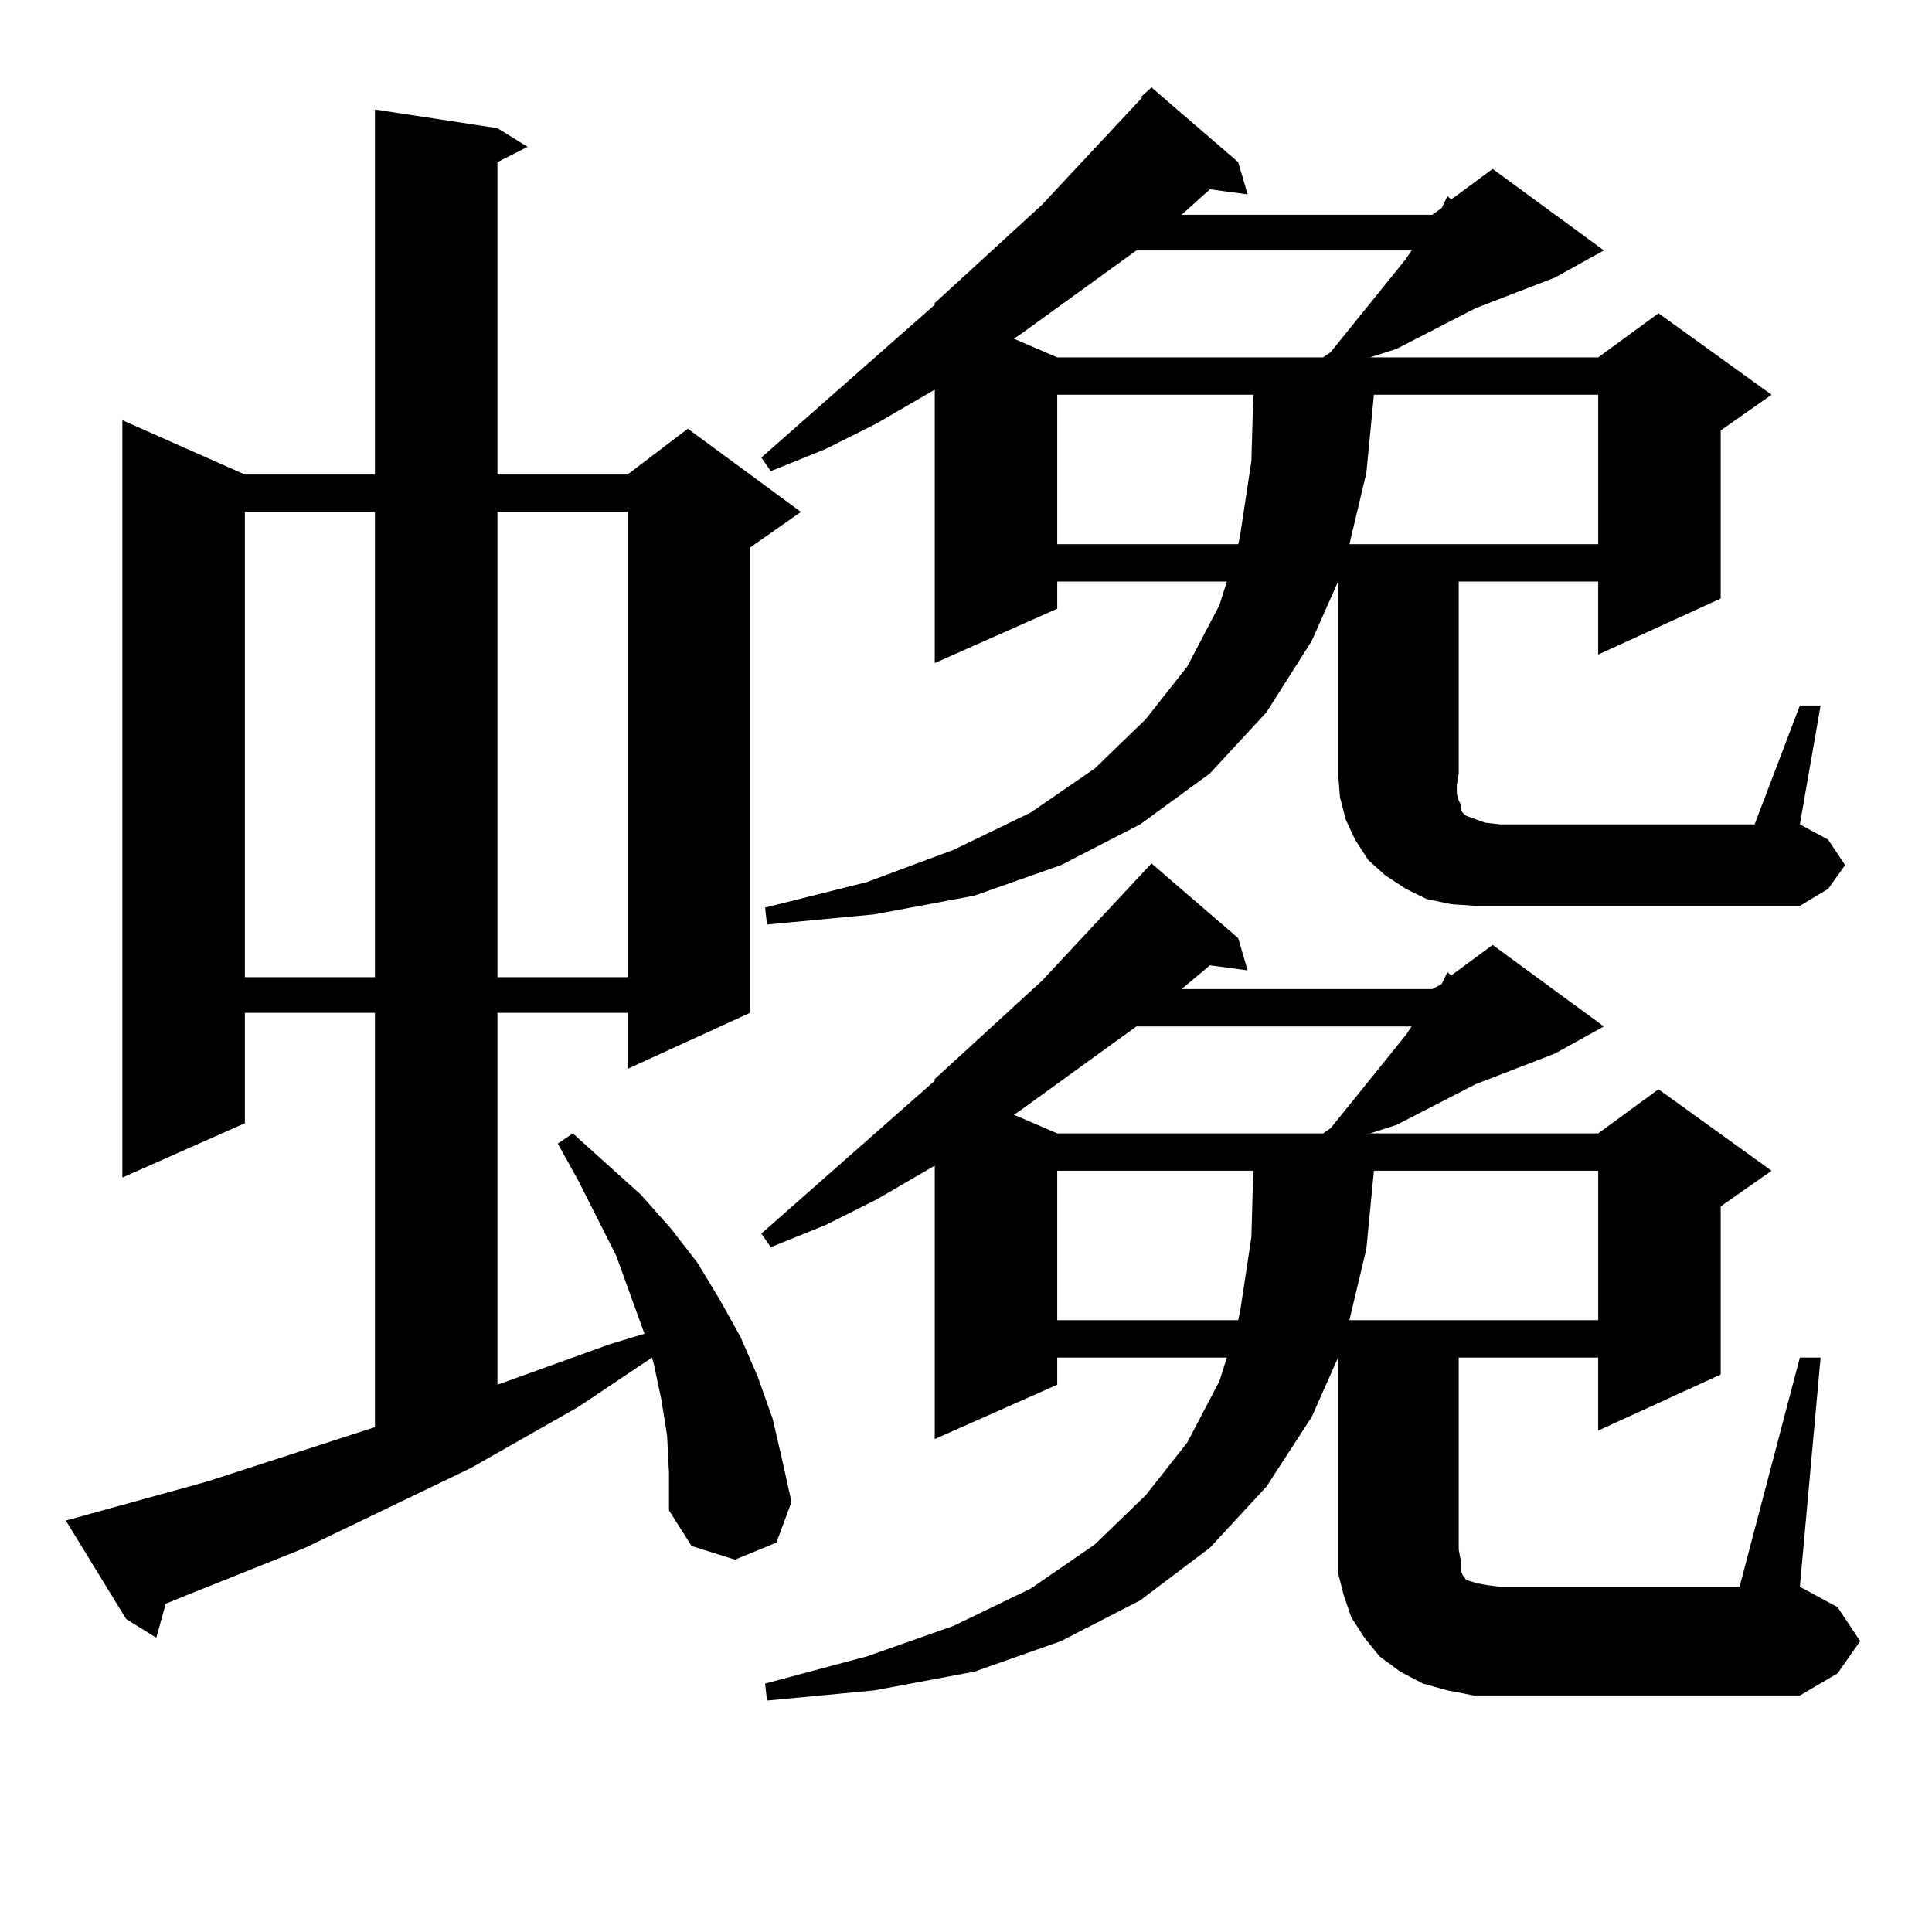
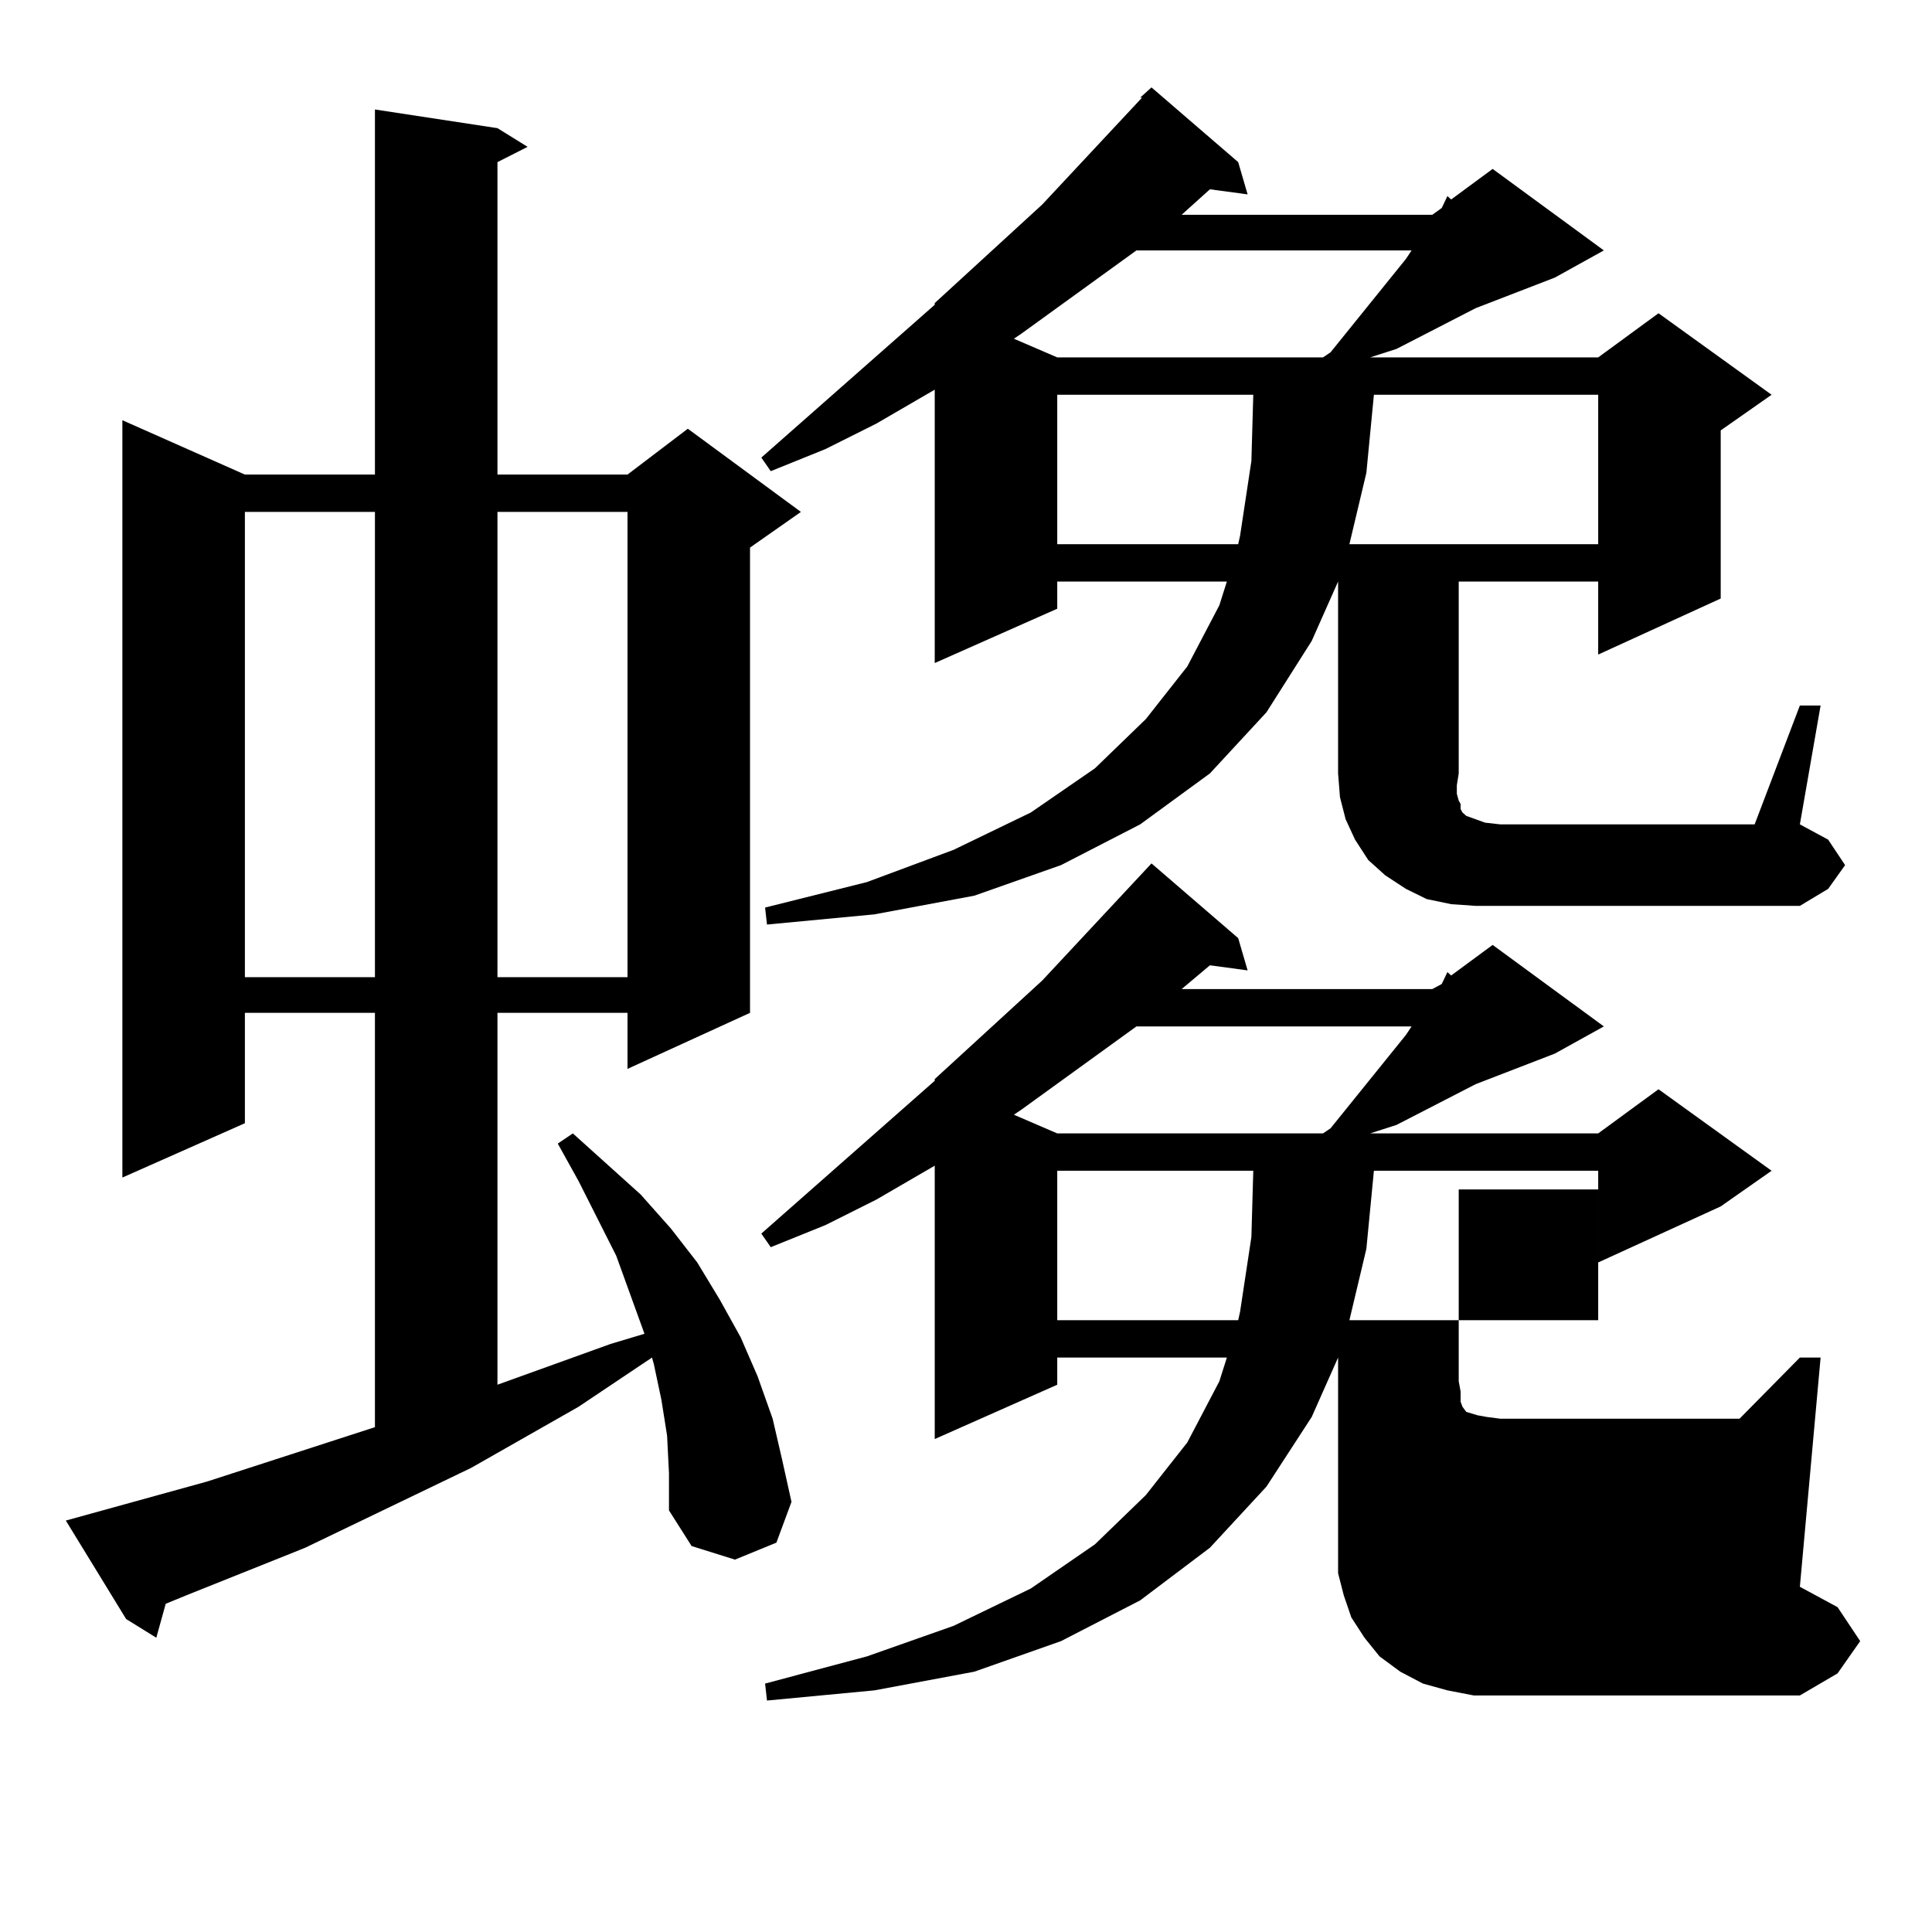
<svg xmlns="http://www.w3.org/2000/svg" version="1.1" id="图层_1" x="0px" y="0px" width="1000px" height="1000px" viewBox="0 0 1000 1000" enable-background="new 0 0 1000 1000" xml:space="preserve">
-   <path d="M345.284,743.094l-2.927-18.457l-3.902-18.457l-0.976-3.516l-38.048,25.488l-55.608,31.641l-85.852,41.309L96.51,825.711  l-10.731,4.395L80.9,847.684l-15.609-9.668l-31.219-50.977l73.169-20.215l86.827-28.125V524.246h-67.315v57.129L63.34,609.5V217.508  l63.413,28.125h67.315V56.668l63.413,9.668l15.609,9.668l-15.609,7.91v161.719h67.315l31.219-23.73l58.535,43.066l-26.341,18.457  v240.82l-63.413,29.004v-29.004h-67.315v192.48l58.535-21.094l17.561-5.273l-14.634-40.43l-19.512-38.672L288.7,591.922l7.805-5.273  l17.561,15.82l17.561,15.82l15.609,17.578l13.658,17.578l11.707,19.336l10.731,19.336l8.78,20.215l7.805,21.973l4.878,21.094  l4.878,21.973l-7.805,21.094l-21.463,8.789l-22.438-7.031l-11.707-18.457V762.43L345.284,743.094z M126.753,264.969v240.82h67.315  v-240.82H126.753z M257.481,264.969v240.82h67.315v-240.82H257.481z M931.611,365.164h10.731l-10.731,61.523l14.634,7.91  l8.78,13.184l-8.78,12.305l-14.634,8.789H763.811l-12.683-0.879l-12.683-2.637l-10.731-5.273l-10.731-7.031l-8.78-7.91  l-6.829-10.547l-4.878-10.547l-2.927-11.426l-0.976-12.305v-99.316l-13.658,30.762l-23.414,36.914l-29.268,31.641l-36.097,26.367  l-40.975,21.094l-44.877,15.82l-51.706,9.668l-55.608,5.273l-0.976-8.789l52.682-13.184l44.877-16.699l39.999-19.336l33.17-22.852  l26.341-25.488l21.463-27.246l16.585-31.641l3.902-12.305H547.23v14.063l-63.413,28.125V201.688l-30.243,17.578l-26.341,13.184  l-28.292,11.426l-4.878-7.031l89.754-79.102v-0.879l55.608-50.977l51.706-55.371h-0.976l5.854-5.273l44.877,38.672l4.878,16.699  l-19.512-2.637l-14.634,13.184h129.753l4.878-3.516l2.927-6.152l1.951,1.758l21.463-15.82l57.56,42.188l-25.365,14.063  l-40.975,15.82l-40.975,21.094l-13.658,4.395h118.046l31.219-22.852l58.535,42.188l-26.341,18.457v87.012l-63.413,29.004v-37.793  H755.03v99.316l-0.976,6.152v4.395l0.976,3.516l0.976,1.758v2.637l0.976,1.758l1.951,1.758l4.878,1.758l4.878,1.758l7.805,0.879  h131.704L931.611,365.164z M931.611,702.664h10.731l-10.731,118.652l19.512,10.547l11.707,17.578l-11.707,16.699l-19.512,11.426  H776.493h-13.658l-13.658-2.637l-12.683-3.516l-11.707-6.152l-10.731-7.91l-7.805-9.668l-6.829-10.547l-3.902-11.426l-2.927-11.426  V801.98v-99.316l-13.658,30.762l-23.414,36.035l-29.268,31.641l-36.097,27.246l-40.975,21.094l-44.877,15.82l-51.706,9.668  l-55.608,5.273l-0.976-8.789l52.682-14.063l44.877-15.82l39.999-19.336l33.17-22.852l26.341-25.488l21.463-27.246l16.585-31.641  l3.902-12.305H547.23v14.063l-63.413,28.125V603.348l-30.243,17.578l-26.341,13.184l-28.292,11.426l-4.878-7.031l89.754-79.102  v-0.879l55.608-50.977l56.584-60.645l44.877,38.672l4.878,16.699l-19.512-2.637l-14.634,12.305h129.753l4.878-2.637l2.927-6.152  l1.951,1.758l21.463-15.82l57.56,42.188l-25.365,14.063l-40.975,15.82l-40.975,21.094l-13.658,4.395h118.046l31.219-22.852  l58.535,42.188l-26.341,18.457v87.012l-63.413,29.004v-37.793H755.03v99.316l0.976,5.273v5.273l0.976,2.637l1.951,2.637l2.927,0.879  l2.927,0.879l4.878,0.879l6.829,0.879h123.899L931.611,702.664z M588.205,129.617l-59.511,43.066l-3.902,2.637l22.438,9.668h137.558  l3.902-2.637l39.023-48.34l2.927-4.395H588.205z M588.205,531.277l-59.511,43.066l-3.902,2.637l22.438,9.668h137.558l3.902-2.637  l39.023-48.34l2.927-4.395H588.205z M547.23,204.324v77.344h93.656l0.976-4.395l5.854-38.672l0.976-34.277H547.23z M547.23,605.984  v77.344h93.656l0.976-4.395l5.854-38.672l0.976-34.277H547.23z M711.129,204.324l-3.902,40.43l-8.78,36.914h128.777v-77.344H711.129  z M711.129,605.984l-3.902,40.43l-8.78,36.914h128.777v-77.344H711.129z" />
+   <path d="M345.284,743.094l-2.927-18.457l-3.902-18.457l-0.976-3.516l-38.048,25.488l-55.608,31.641l-85.852,41.309L96.51,825.711  l-10.731,4.395L80.9,847.684l-15.609-9.668l-31.219-50.977l73.169-20.215l86.827-28.125V524.246h-67.315v57.129L63.34,609.5V217.508  l63.413,28.125h67.315V56.668l63.413,9.668l15.609,9.668l-15.609,7.91v161.719h67.315l31.219-23.73l58.535,43.066l-26.341,18.457  v240.82l-63.413,29.004v-29.004h-67.315v192.48l58.535-21.094l17.561-5.273l-14.634-40.43l-19.512-38.672L288.7,591.922l7.805-5.273  l17.561,15.82l17.561,15.82l15.609,17.578l13.658,17.578l11.707,19.336l10.731,19.336l8.78,20.215l7.805,21.973l4.878,21.094  l4.878,21.973l-7.805,21.094l-21.463,8.789l-22.438-7.031l-11.707-18.457V762.43L345.284,743.094z M126.753,264.969v240.82h67.315  v-240.82H126.753z M257.481,264.969v240.82h67.315v-240.82H257.481z M931.611,365.164h10.731l-10.731,61.523l14.634,7.91  l8.78,13.184l-8.78,12.305l-14.634,8.789H763.811l-12.683-0.879l-12.683-2.637l-10.731-5.273l-10.731-7.031l-8.78-7.91  l-6.829-10.547l-4.878-10.547l-2.927-11.426l-0.976-12.305v-99.316l-13.658,30.762l-23.414,36.914l-29.268,31.641l-36.097,26.367  l-40.975,21.094l-44.877,15.82l-51.706,9.668l-55.608,5.273l-0.976-8.789l52.682-13.184l44.877-16.699l39.999-19.336l33.17-22.852  l26.341-25.488l21.463-27.246l16.585-31.641l3.902-12.305H547.23v14.063l-63.413,28.125V201.688l-30.243,17.578l-26.341,13.184  l-28.292,11.426l-4.878-7.031l89.754-79.102v-0.879l55.608-50.977l51.706-55.371h-0.976l5.854-5.273l44.877,38.672l4.878,16.699  l-19.512-2.637l-14.634,13.184h129.753l4.878-3.516l2.927-6.152l1.951,1.758l21.463-15.82l57.56,42.188l-25.365,14.063  l-40.975,15.82l-40.975,21.094l-13.658,4.395h118.046l31.219-22.852l58.535,42.188l-26.341,18.457v87.012l-63.413,29.004v-37.793  H755.03v99.316l-0.976,6.152v4.395l0.976,3.516l0.976,1.758v2.637l0.976,1.758l1.951,1.758l4.878,1.758l4.878,1.758l7.805,0.879  h131.704L931.611,365.164z M931.611,702.664h10.731l-10.731,118.652l19.512,10.547l11.707,17.578l-11.707,16.699l-19.512,11.426  H776.493h-13.658l-13.658-2.637l-12.683-3.516l-11.707-6.152l-10.731-7.91l-7.805-9.668l-6.829-10.547l-3.902-11.426l-2.927-11.426  V801.98v-99.316l-13.658,30.762l-23.414,36.035l-29.268,31.641l-36.097,27.246l-40.975,21.094l-44.877,15.82l-51.706,9.668  l-55.608,5.273l-0.976-8.789l52.682-14.063l44.877-15.82l39.999-19.336l33.17-22.852l26.341-25.488l21.463-27.246l16.585-31.641  l3.902-12.305H547.23v14.063l-63.413,28.125V603.348l-30.243,17.578l-26.341,13.184l-28.292,11.426l-4.878-7.031l89.754-79.102  v-0.879l55.608-50.977l56.584-60.645l44.877,38.672l4.878,16.699l-19.512-2.637l-14.634,12.305h129.753l4.878-2.637l2.927-6.152  l1.951,1.758l21.463-15.82l57.56,42.188l-25.365,14.063l-40.975,15.82l-40.975,21.094l-13.658,4.395h118.046l31.219-22.852  l58.535,42.188l-26.341,18.457l-63.413,29.004v-37.793H755.03v99.316l0.976,5.273v5.273l0.976,2.637l1.951,2.637l2.927,0.879  l2.927,0.879l4.878,0.879l6.829,0.879h123.899L931.611,702.664z M588.205,129.617l-59.511,43.066l-3.902,2.637l22.438,9.668h137.558  l3.902-2.637l39.023-48.34l2.927-4.395H588.205z M588.205,531.277l-59.511,43.066l-3.902,2.637l22.438,9.668h137.558l3.902-2.637  l39.023-48.34l2.927-4.395H588.205z M547.23,204.324v77.344h93.656l0.976-4.395l5.854-38.672l0.976-34.277H547.23z M547.23,605.984  v77.344h93.656l0.976-4.395l5.854-38.672l0.976-34.277H547.23z M711.129,204.324l-3.902,40.43l-8.78,36.914h128.777v-77.344H711.129  z M711.129,605.984l-3.902,40.43l-8.78,36.914h128.777v-77.344H711.129z" />
</svg>